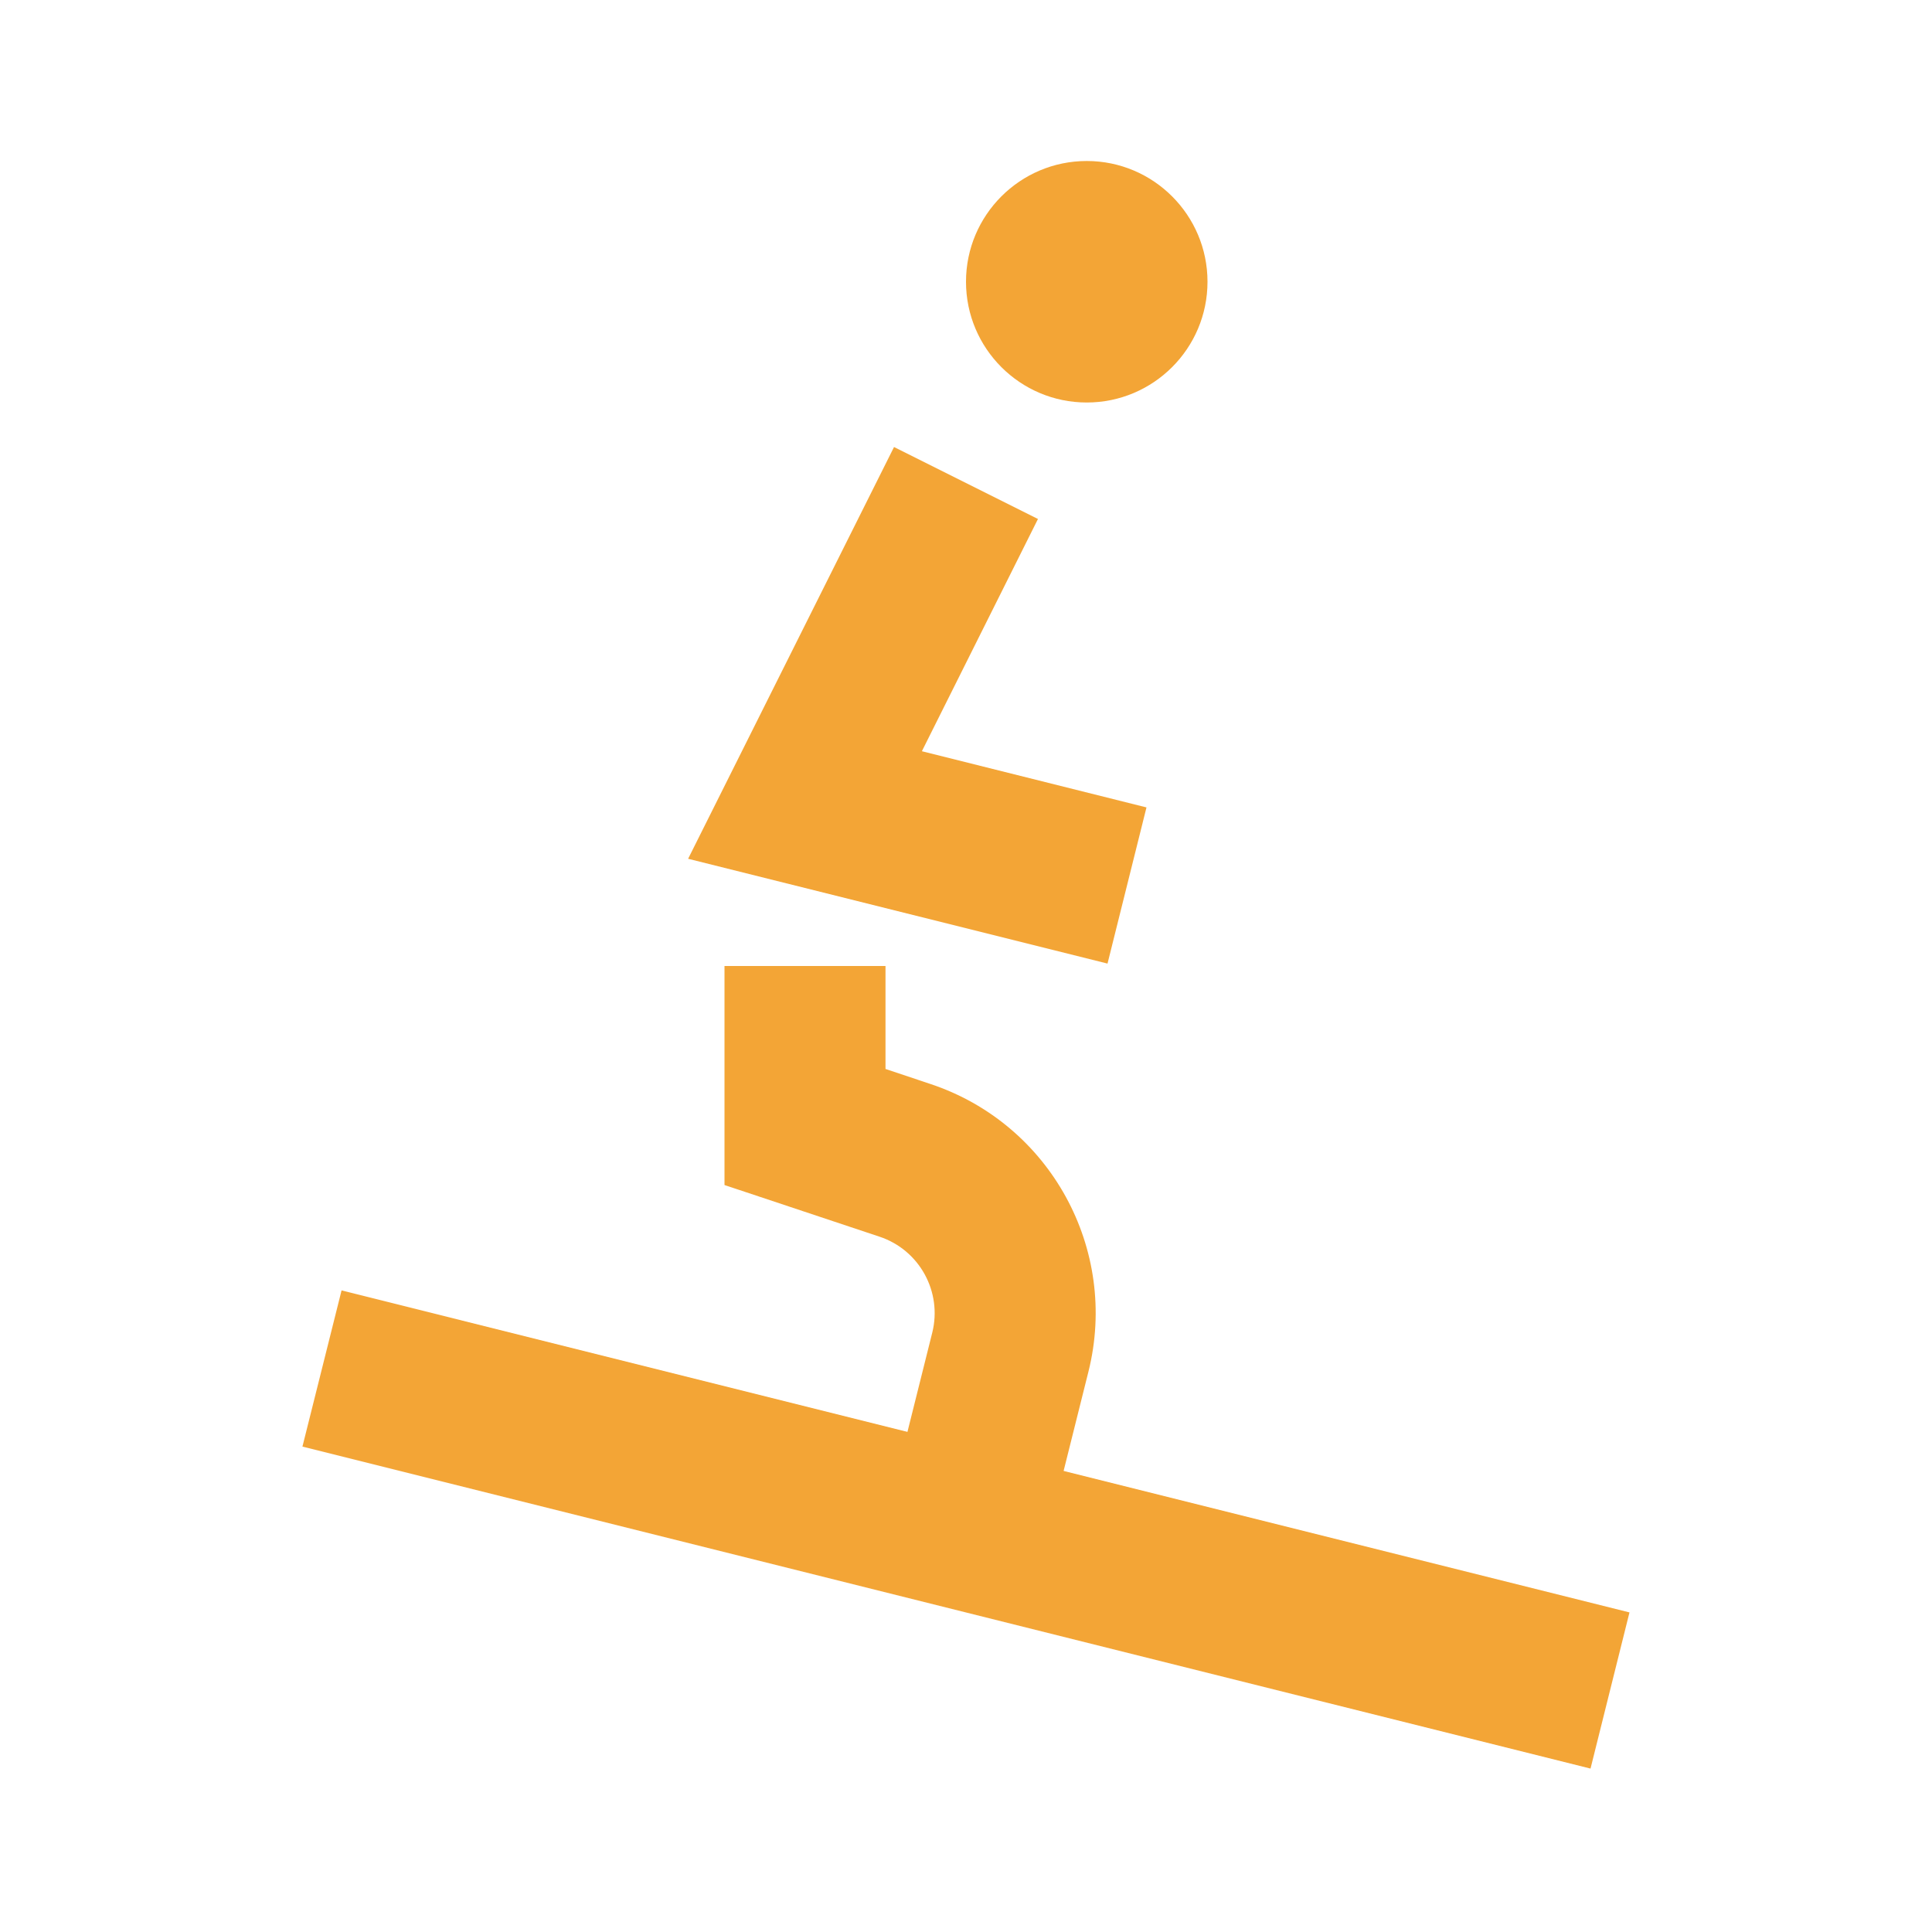
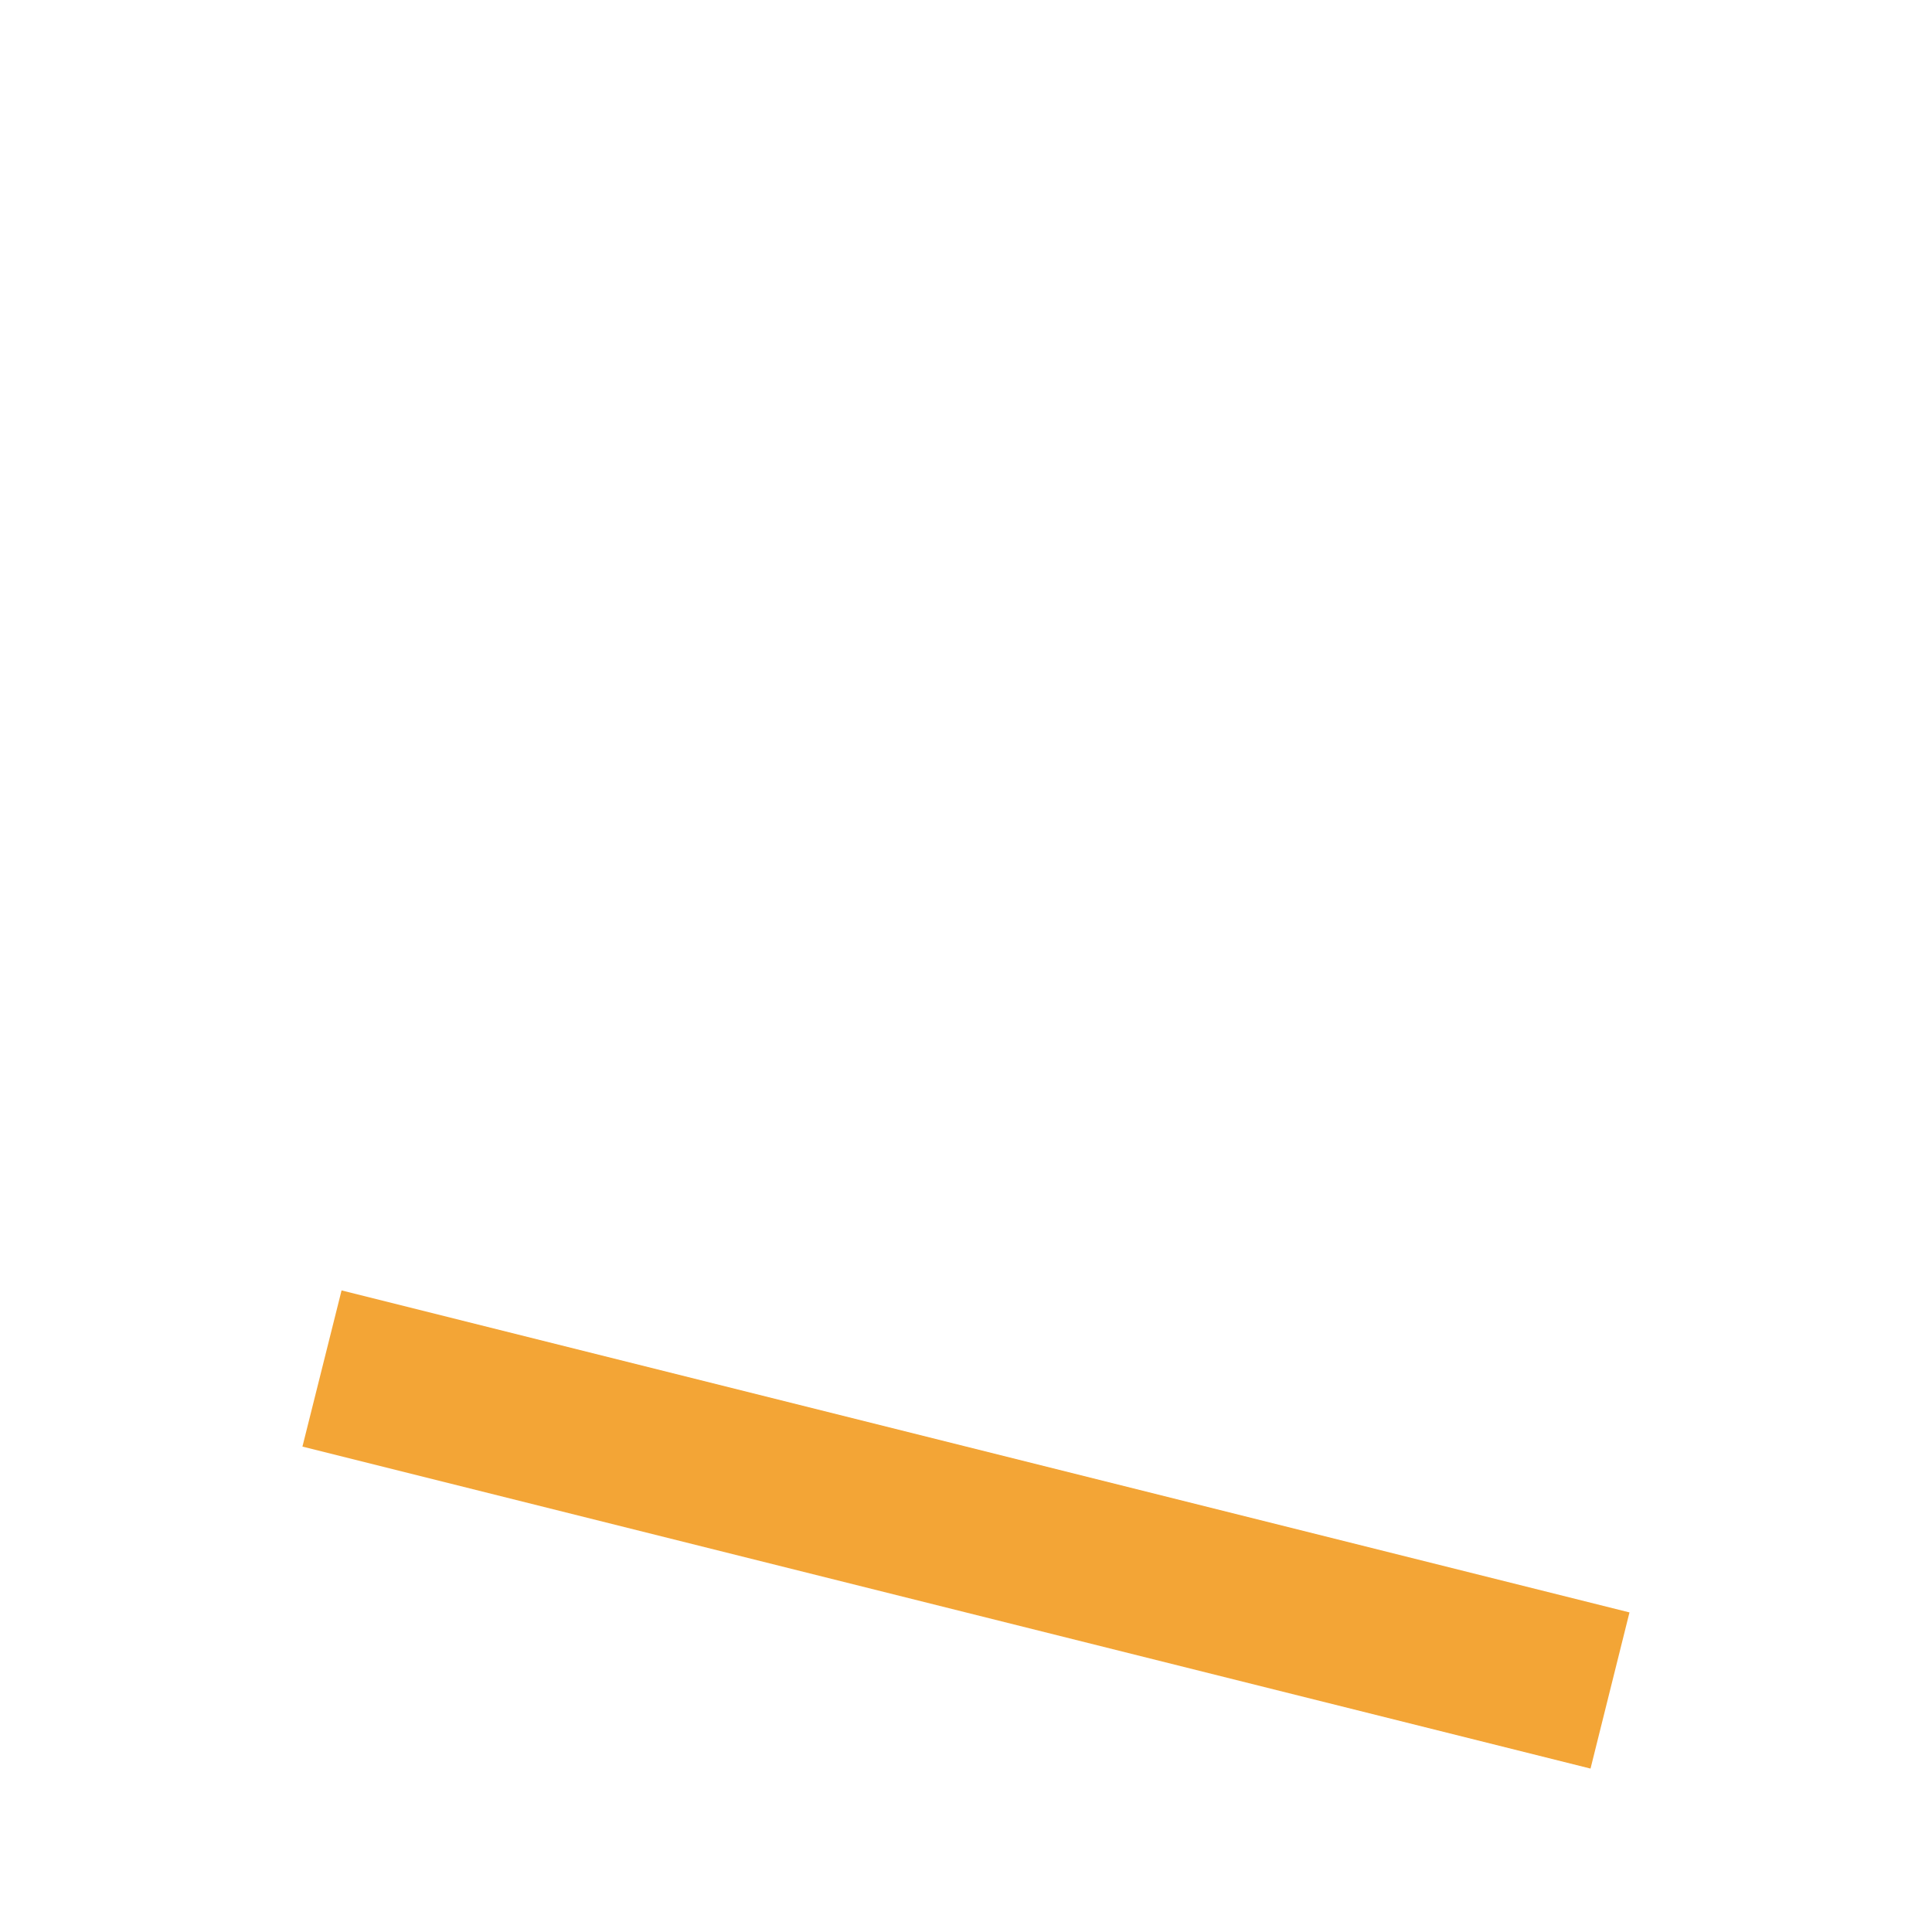
<svg xmlns="http://www.w3.org/2000/svg" width="24" height="24" viewBox="0 0 24 24" fill="none">
-   <path d="M15 3.5C15 4.328 14.328 5 13.5 5C12.672 5 12 4.328 12 3.5C12 2.672 12.672 2 13.5 2C14.328 2 15 2.672 15 3.5Z" fill="#F3A536" />
-   <path fill-rule="evenodd" clip-rule="evenodd" d="M9 12L11 12L11 13.279L11.559 13.466C13.046 13.961 13.901 15.518 13.521 17.039L12.97 19.242L11.03 18.758L11.581 16.554C11.707 16.047 11.422 15.528 10.927 15.363L9 14.721L9 12Z" fill="#F3A536" />
-   <path fill-rule="evenodd" clip-rule="evenodd" d="M11.106 5.553L12.894 6.447L11.452 9.332L14.242 10.03L13.758 11.97L8.548 10.668L11.106 5.553Z" fill="#F3A536" />
  <path fill-rule="evenodd" clip-rule="evenodd" d="M19.758 21.97L3.757 17.97L4.243 16.03L20.242 20.03L19.758 21.97Z" fill="#F3A536" />
</svg>